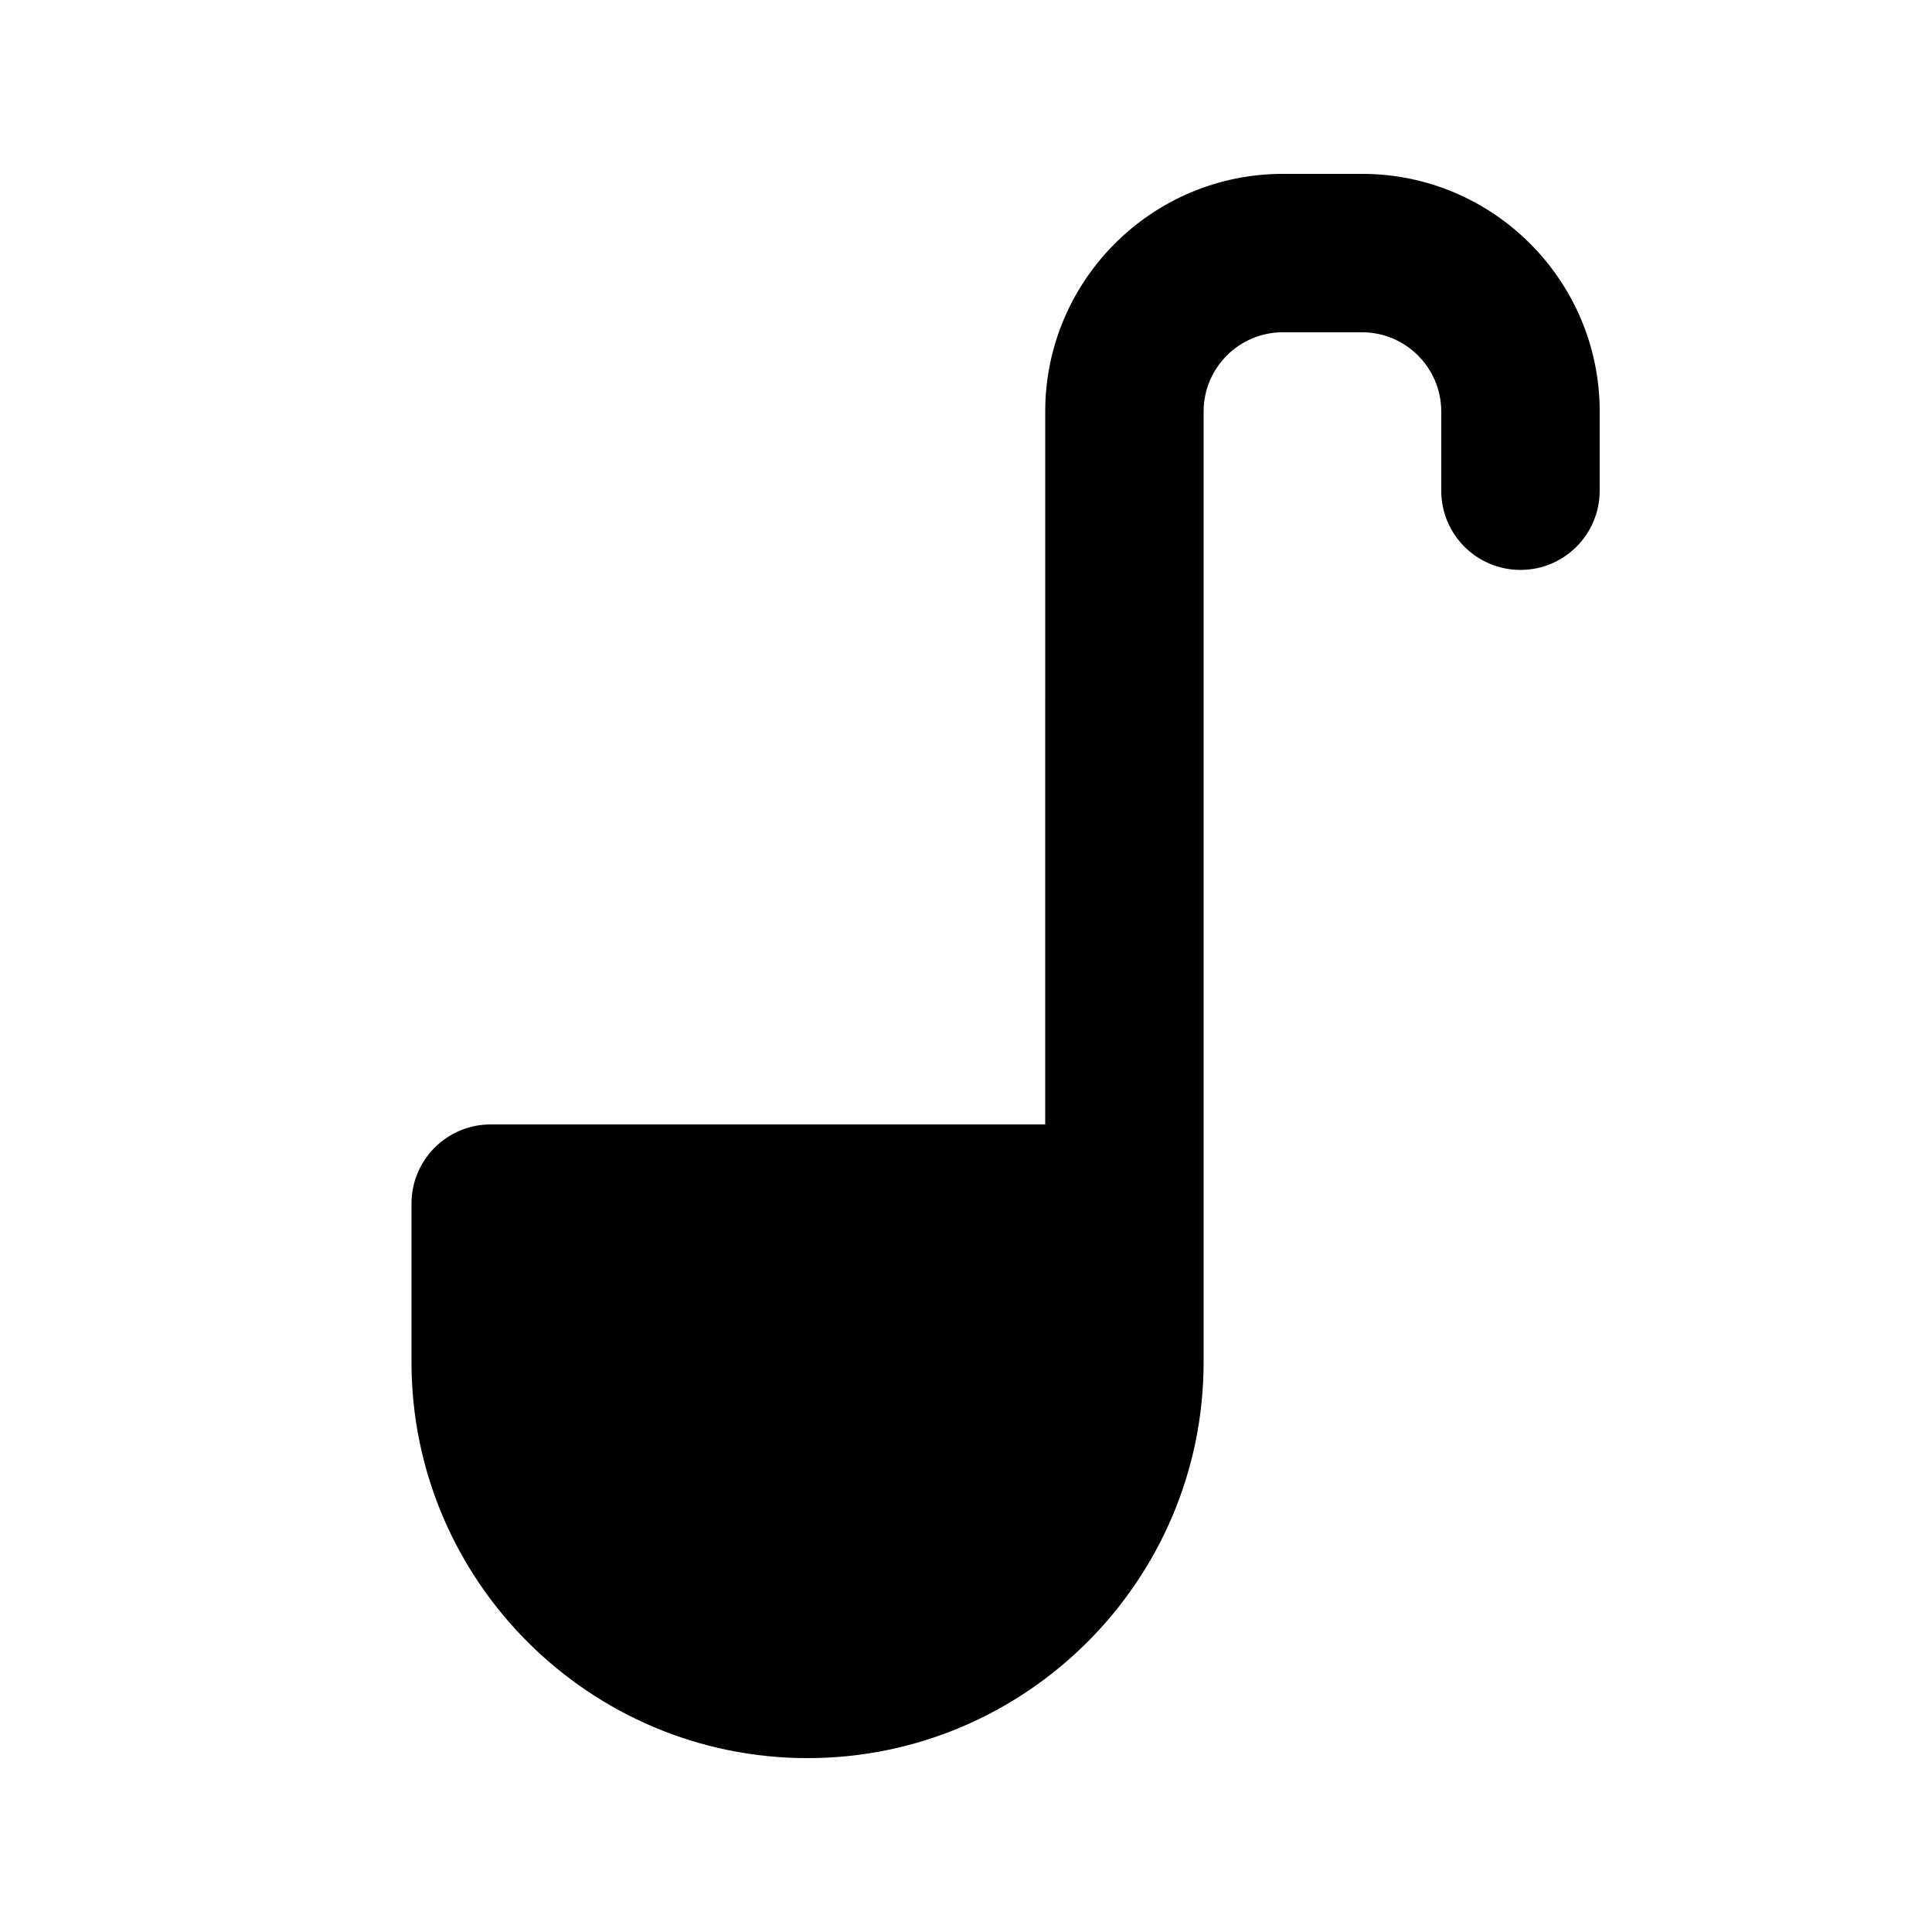
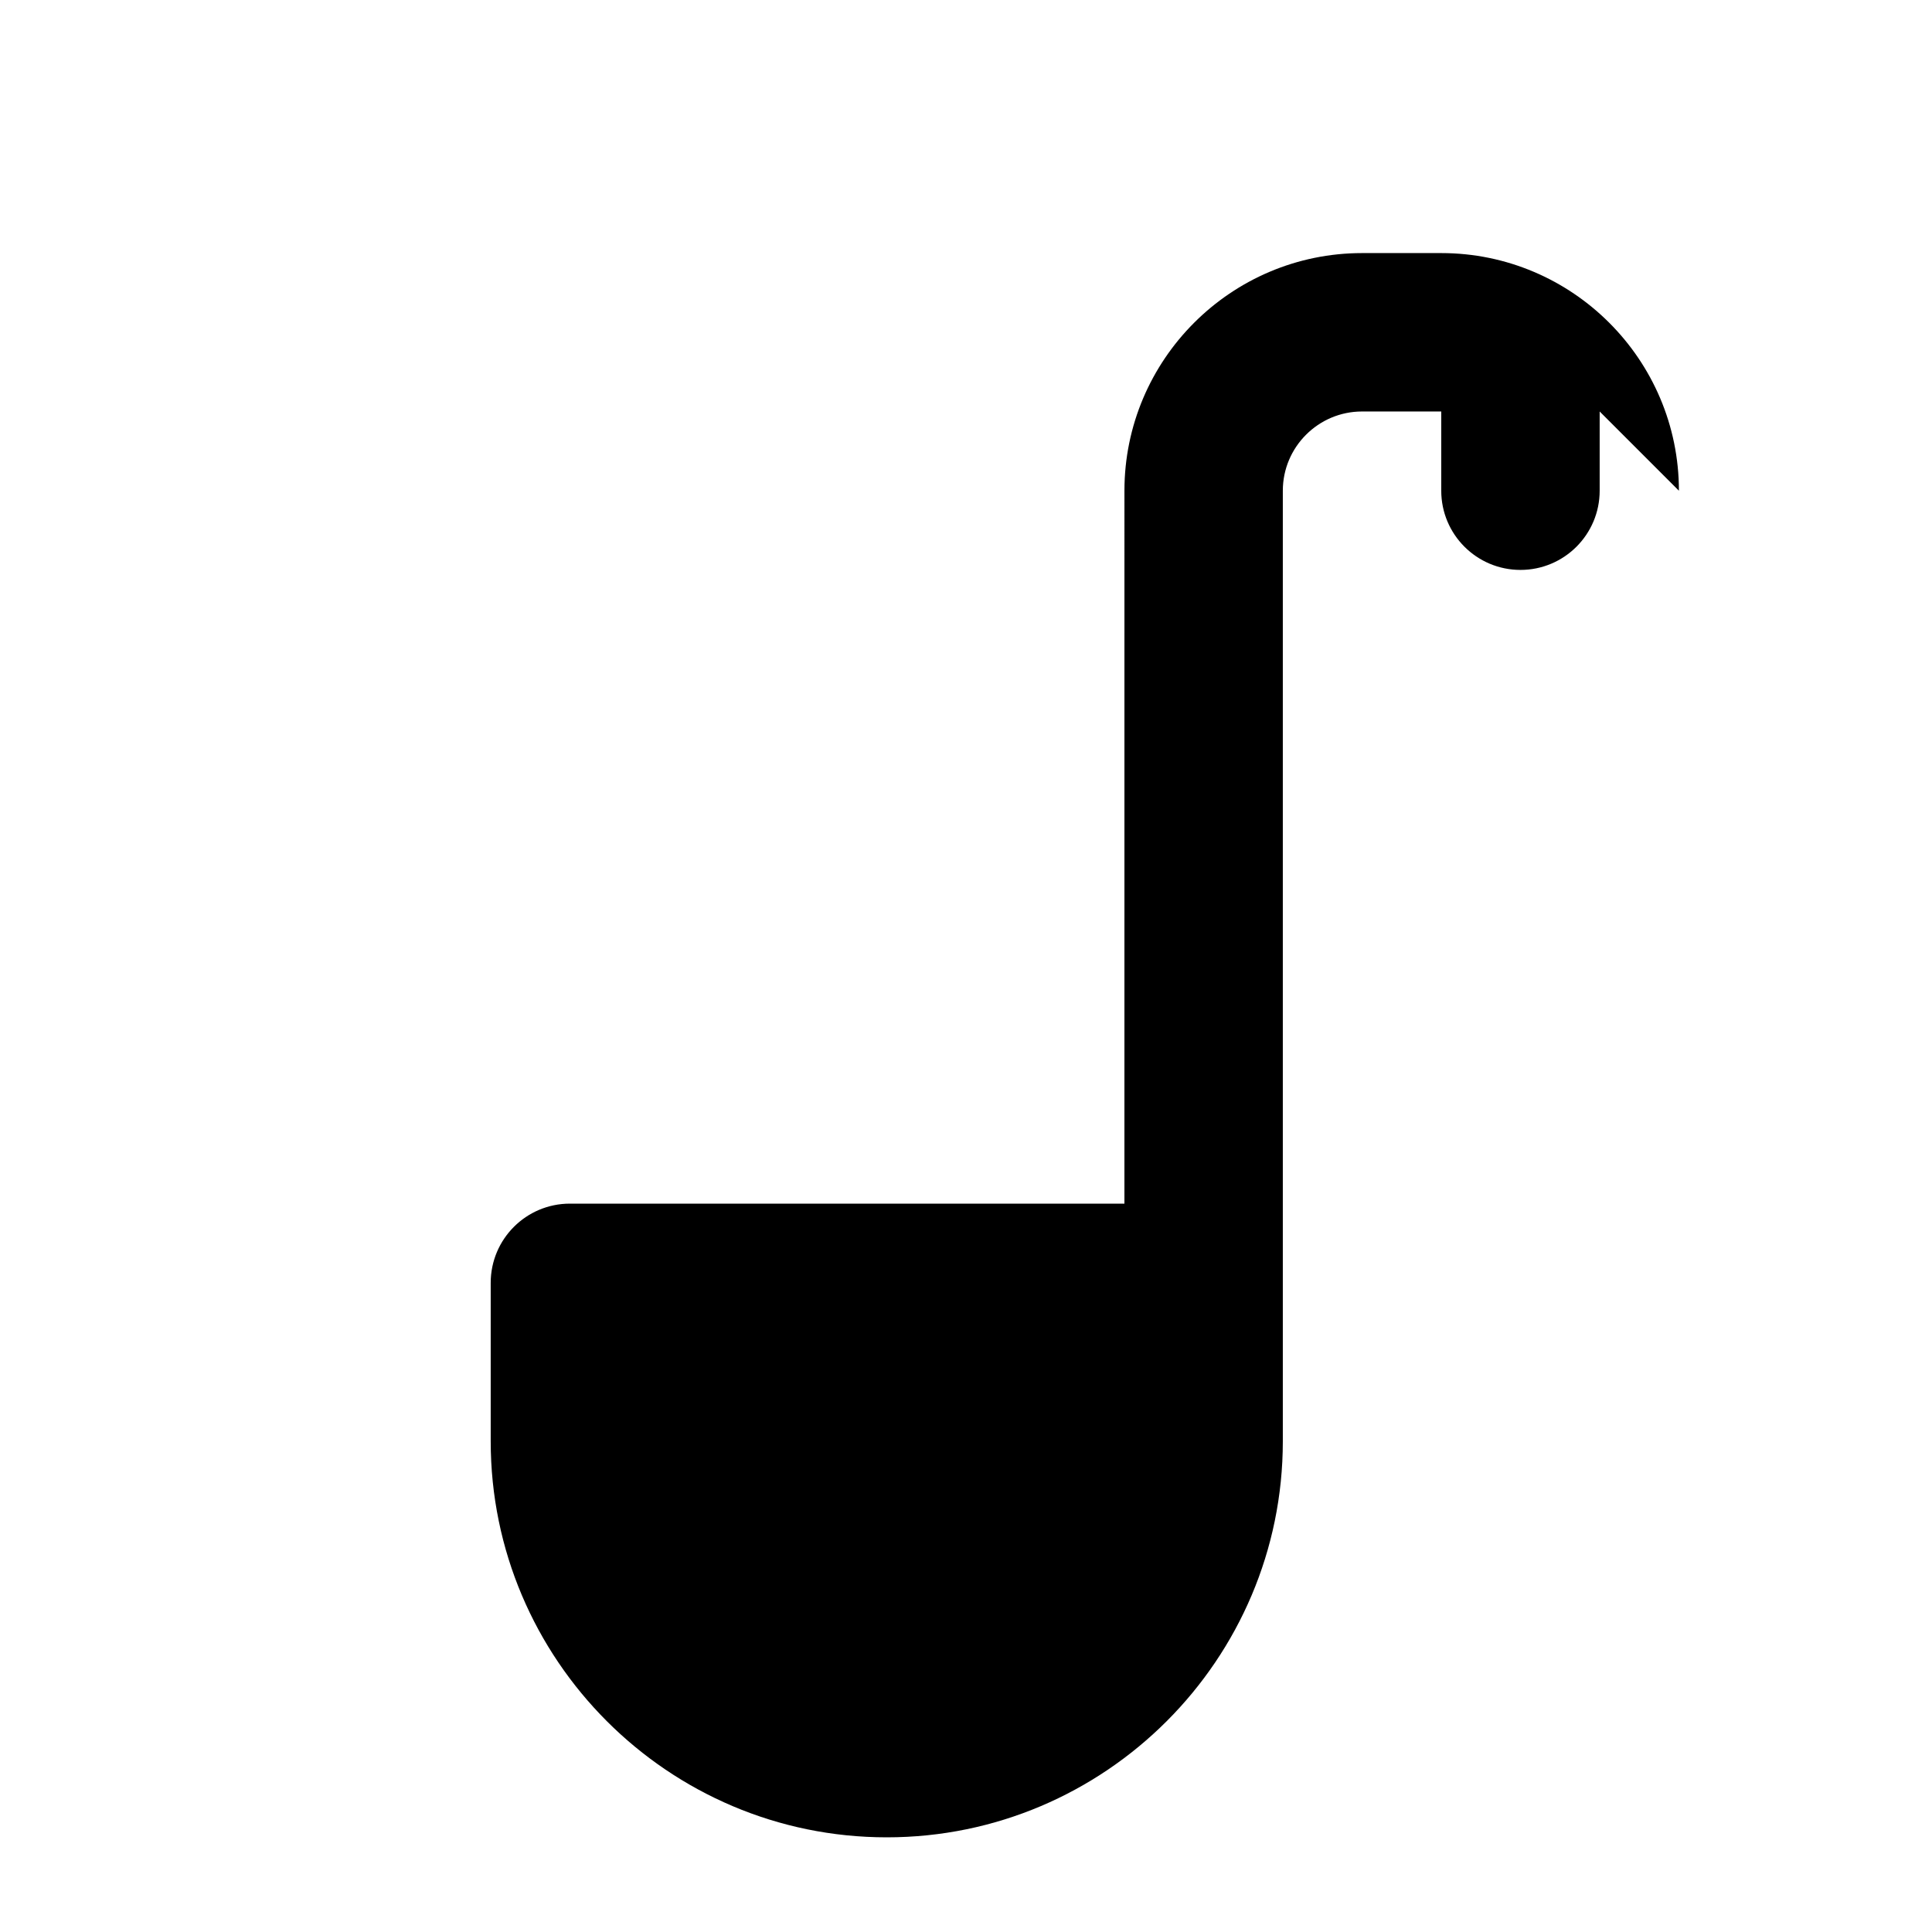
<svg xmlns="http://www.w3.org/2000/svg" fill="#000000" width="800px" height="800px" version="1.1" viewBox="144 144 512 512">
-   <path d="m567.93 253.05v20.992c0 11.594-9.398 20.992-20.992 20.992s-20.992-9.398-20.992-20.992v-20.992c0-11.574-9.418-20.992-20.992-20.992h-20.992c-11.574 0-20.992 9.418-20.992 20.992v251.91c0 57.871-47.09 104.96-104.96 104.96-57.871 0-104.96-47.09-104.96-104.96v-41.984c0-11.594 9.398-20.992 20.992-20.992h146.95l0.004-188.93c0-34.727 28.25-62.977 62.977-62.977h20.992c34.727 0 62.973 28.25 62.973 62.977z" />
+   <path d="m567.93 253.05v20.992c0 11.594-9.398 20.992-20.992 20.992s-20.992-9.398-20.992-20.992v-20.992h-20.992c-11.574 0-20.992 9.418-20.992 20.992v251.91c0 57.871-47.09 104.96-104.96 104.96-57.871 0-104.96-47.09-104.96-104.96v-41.984c0-11.594 9.398-20.992 20.992-20.992h146.95l0.004-188.93c0-34.727 28.25-62.977 62.977-62.977h20.992c34.727 0 62.973 28.25 62.973 62.977z" />
</svg>